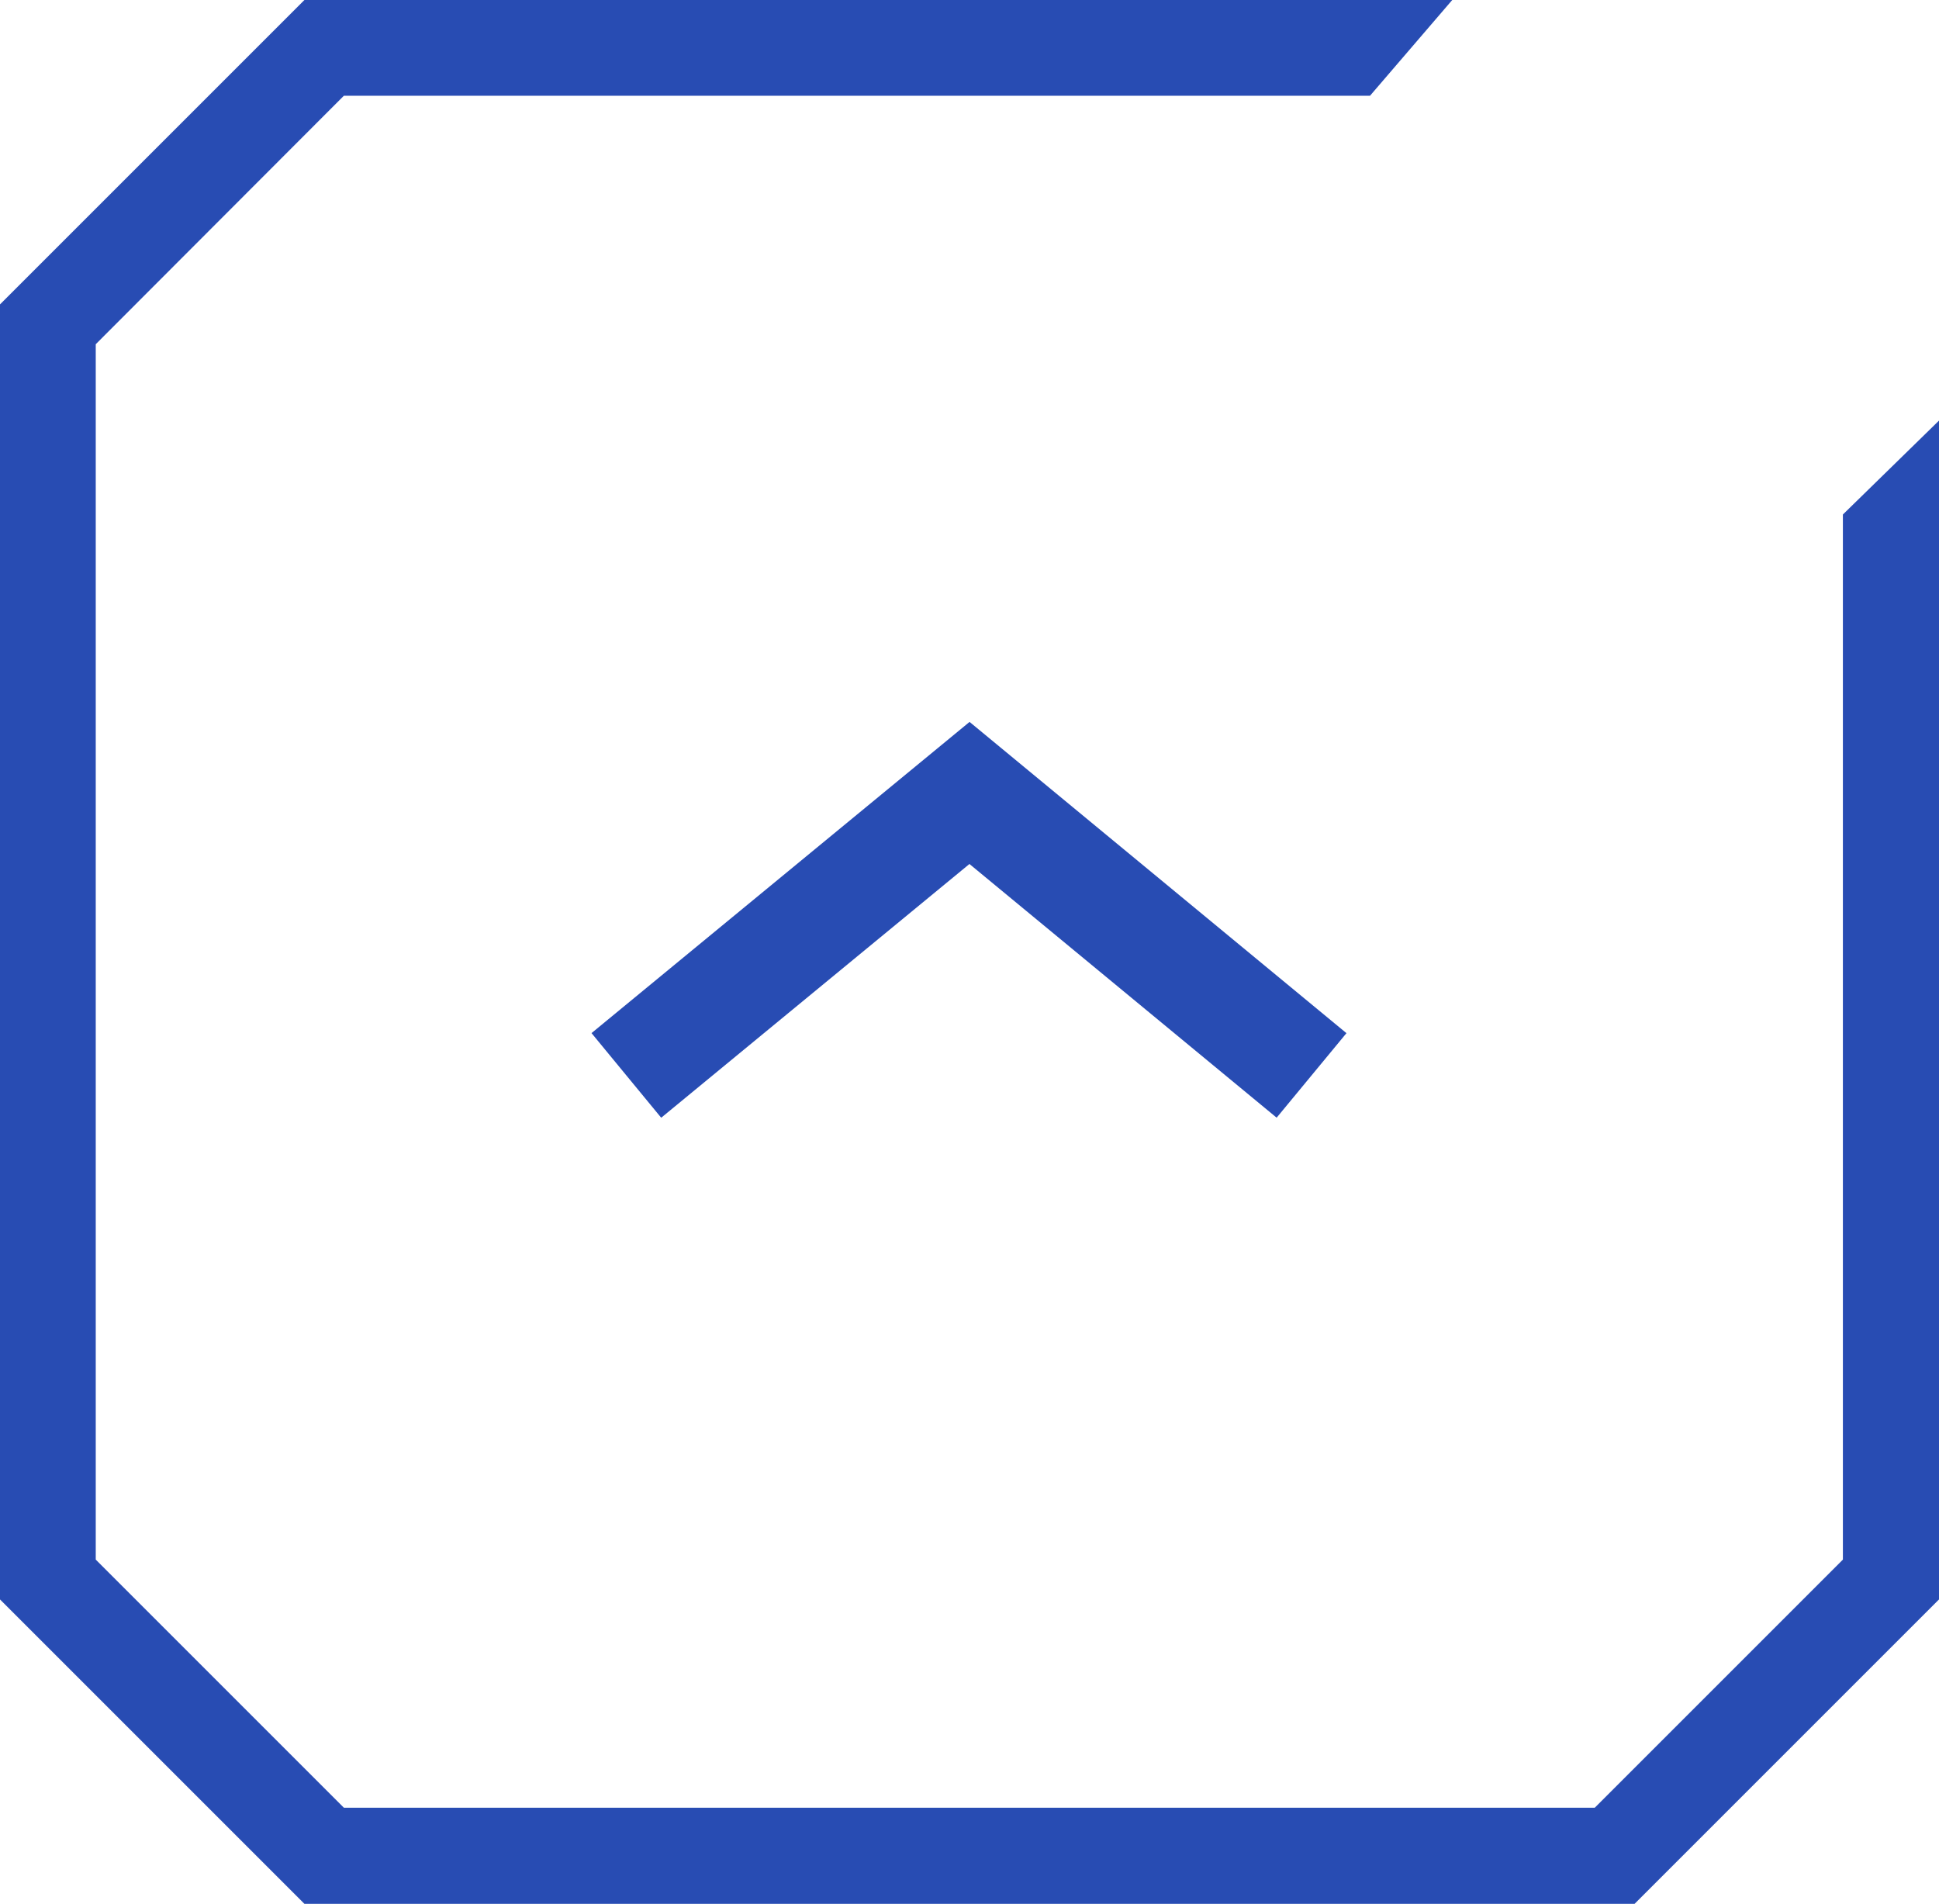
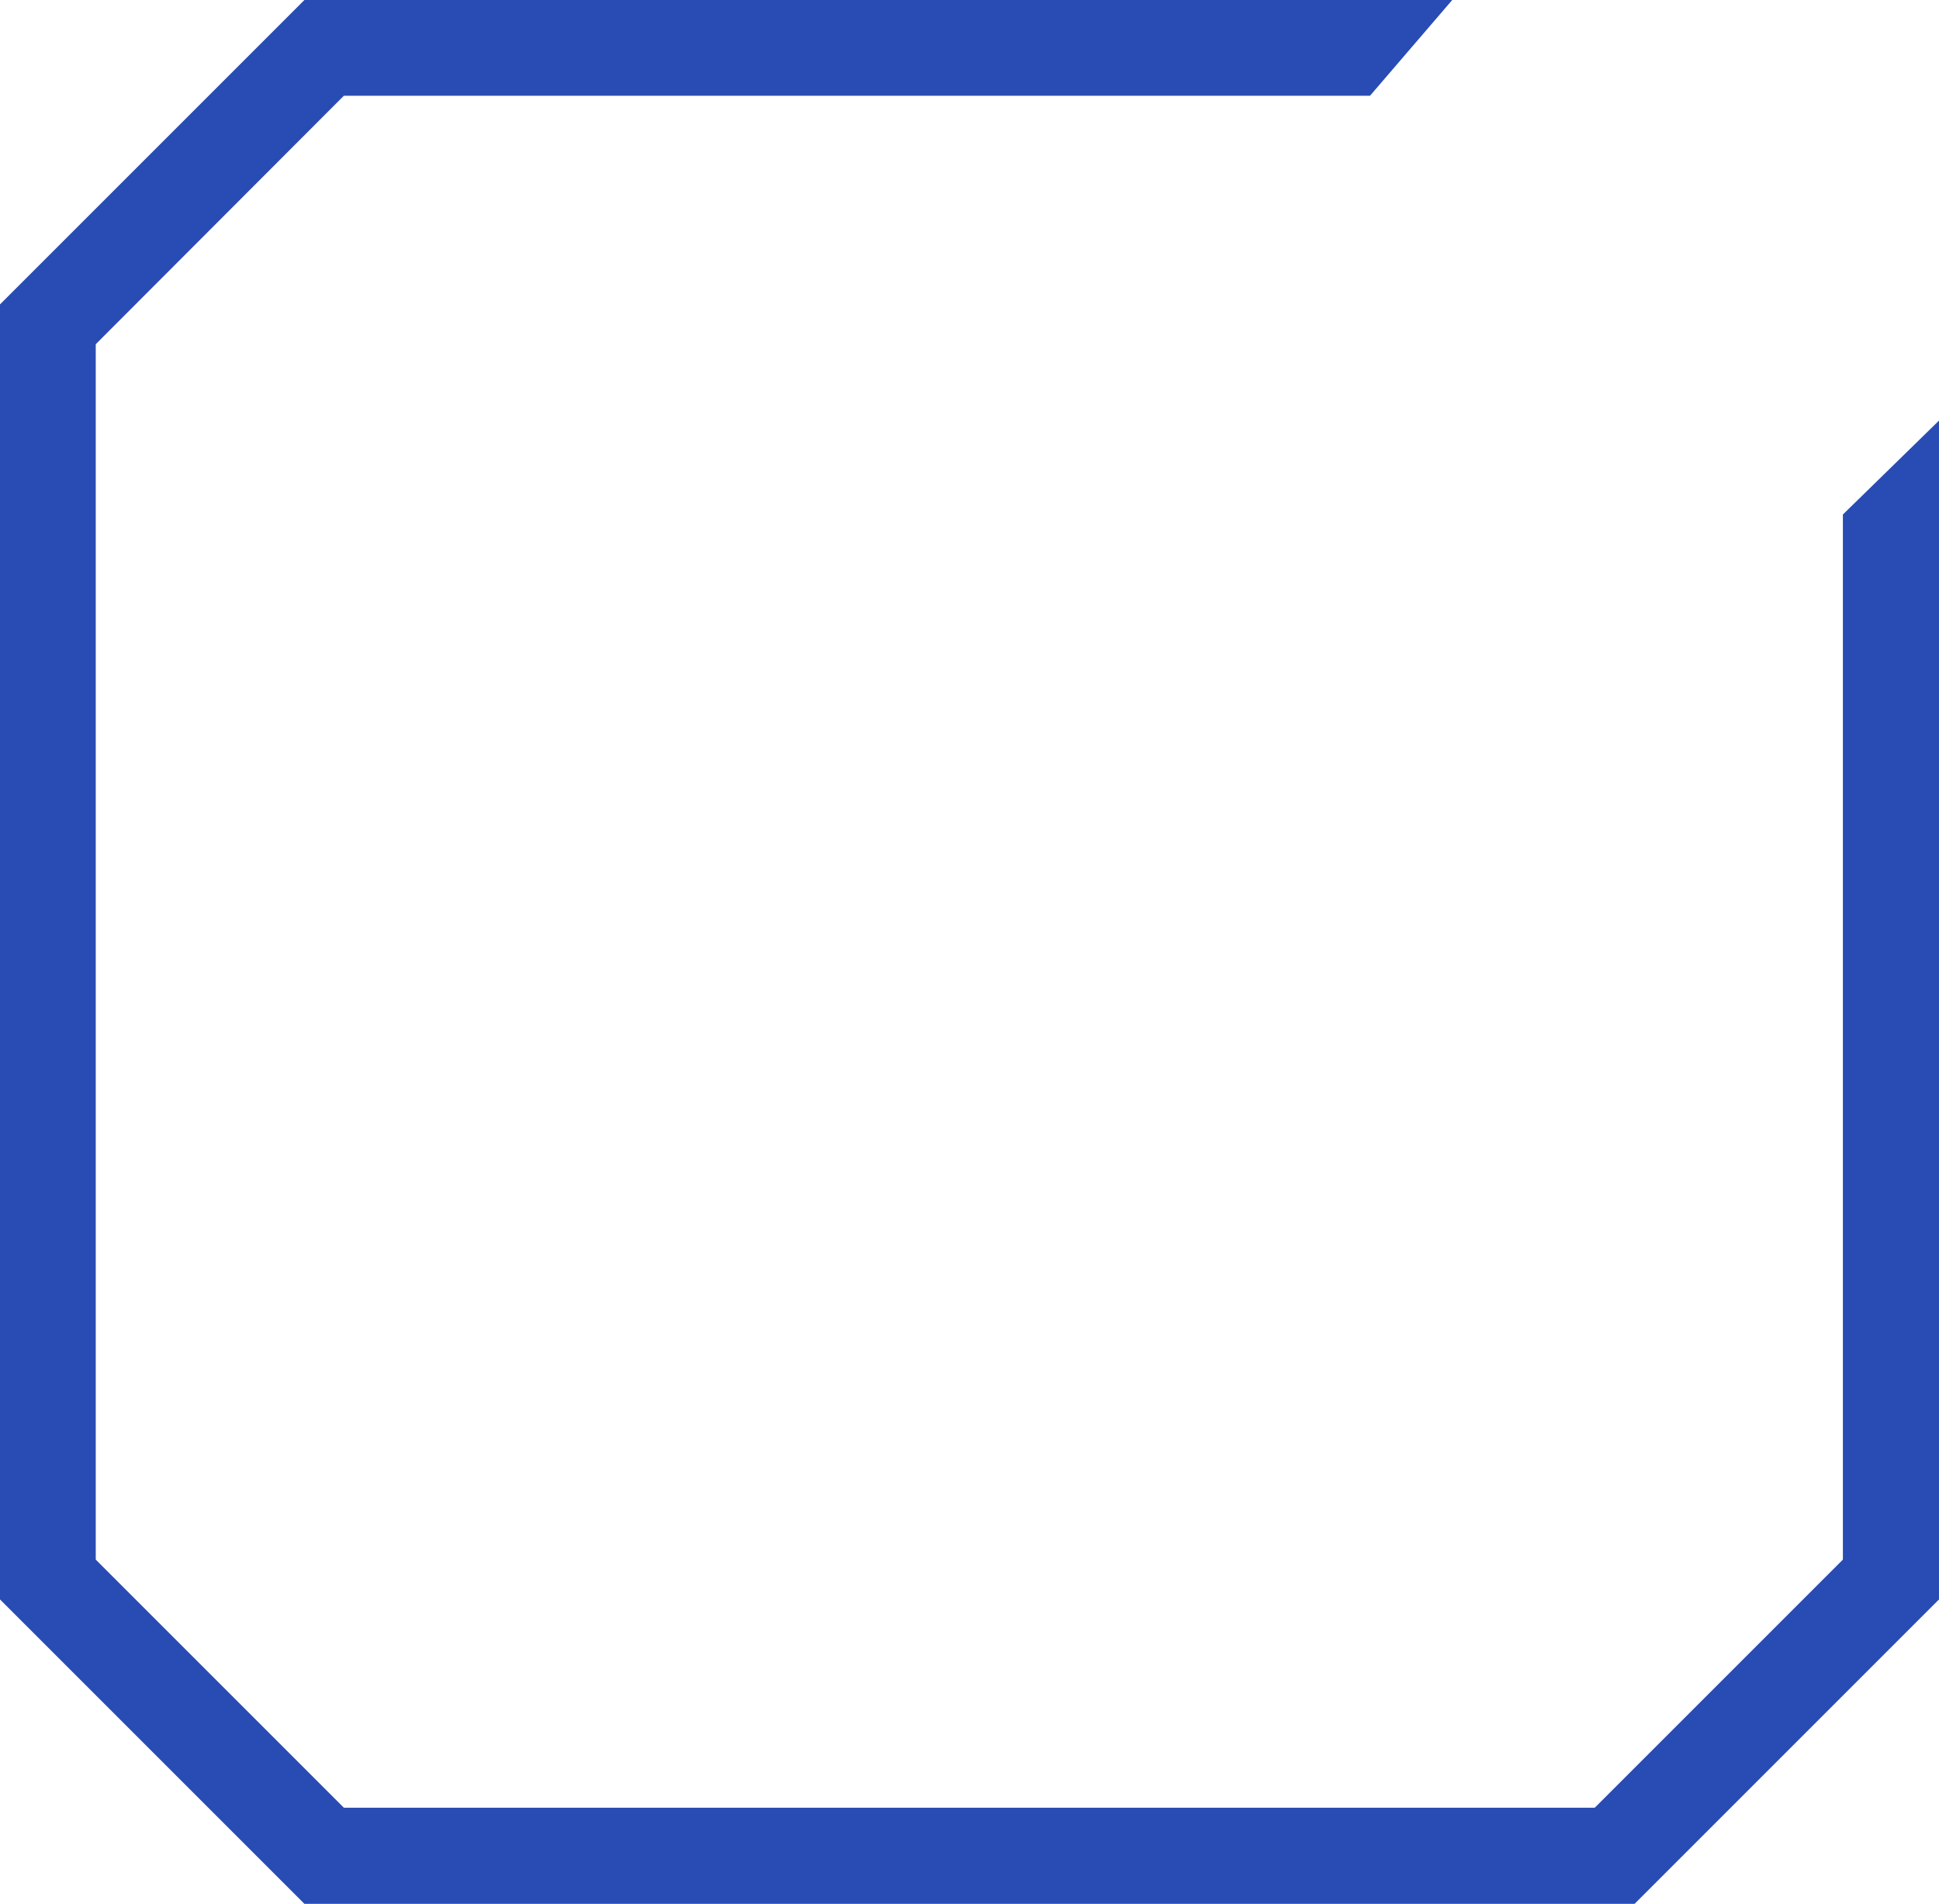
<svg xmlns="http://www.w3.org/2000/svg" id="_レイヤー_2" data-name="レイヤー 2" width="53.06" height="52.1" viewBox="0 0 53.06 52.1">
  <defs>
    <style>
      .cls-1 {
        fill: none;
        stroke: #284cb3;
        stroke-miterlimit: 10;
        stroke-width: 3px;
      }

      .cls-2 {
        fill: #284cb3;
        stroke-width: 0px;
      }
    </style>
  </defs>
  <g id="_レイヤー_1-2" data-name="レイヤー 1">
    <g>
-       <polyline class="cls-1" points="17.14 29.43 26.53 21.7 35.89 29.43" />
      <polygon class="cls-2" points="8.33 52.1 0 43.77 0 8.33 8.33 0 39.74 0 37.49 2.62 9.41 2.62 2.62 9.42 2.62 42.68 9.41 49.47 43.64 49.47 50.43 42.68 50.43 14.08 53.06 11.51 53.06 43.77 44.73 52.1 8.33 52.1" />
    </g>
  </g>
</svg>